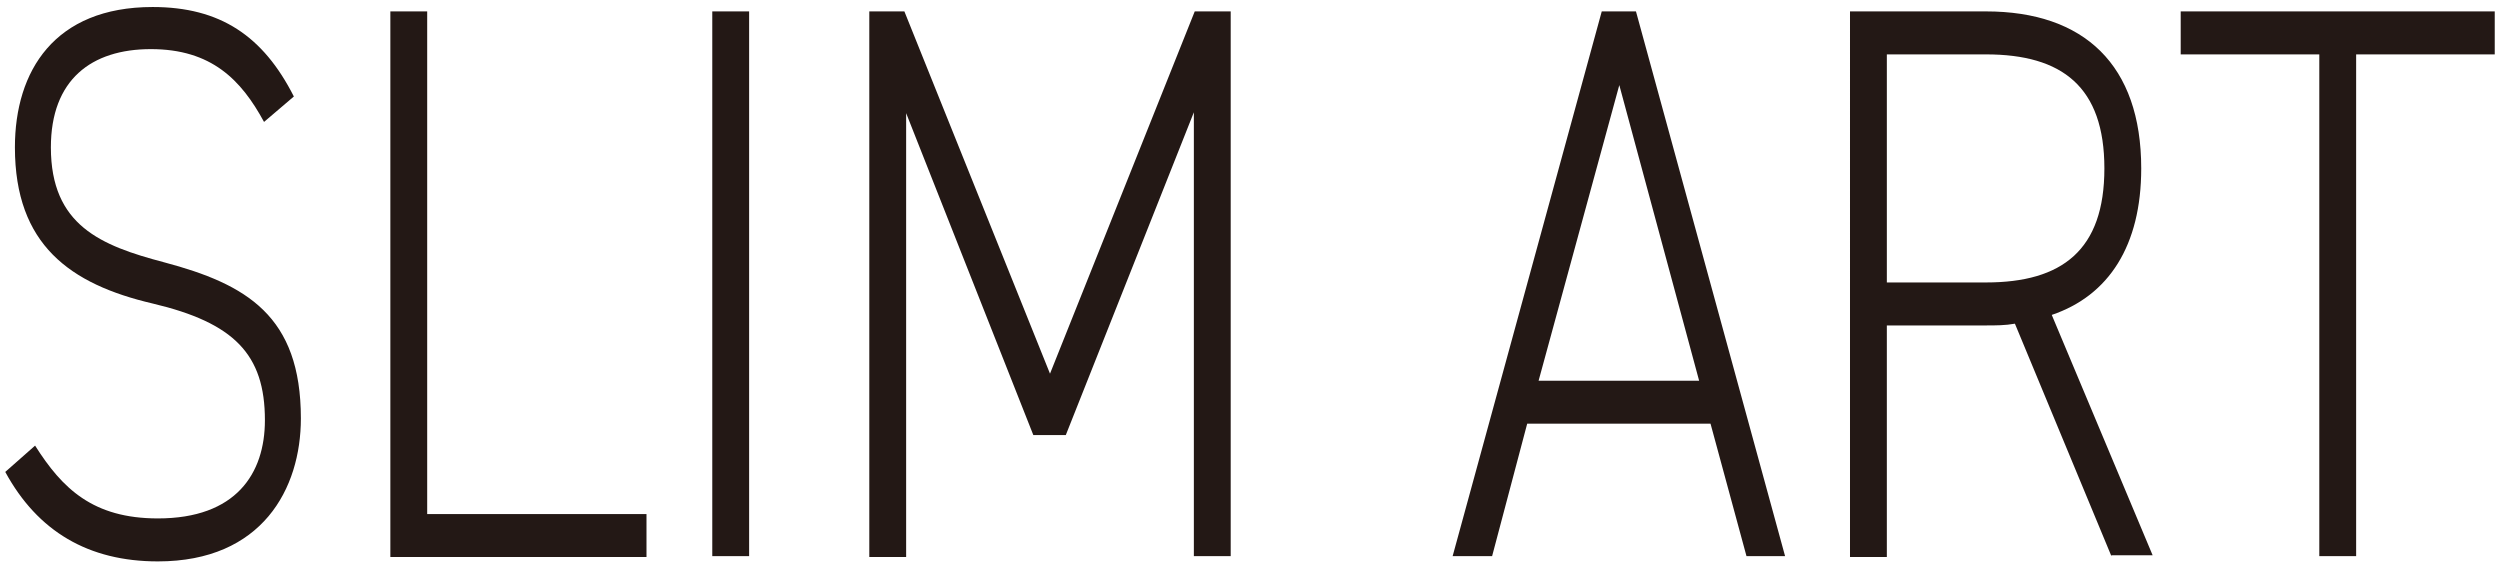
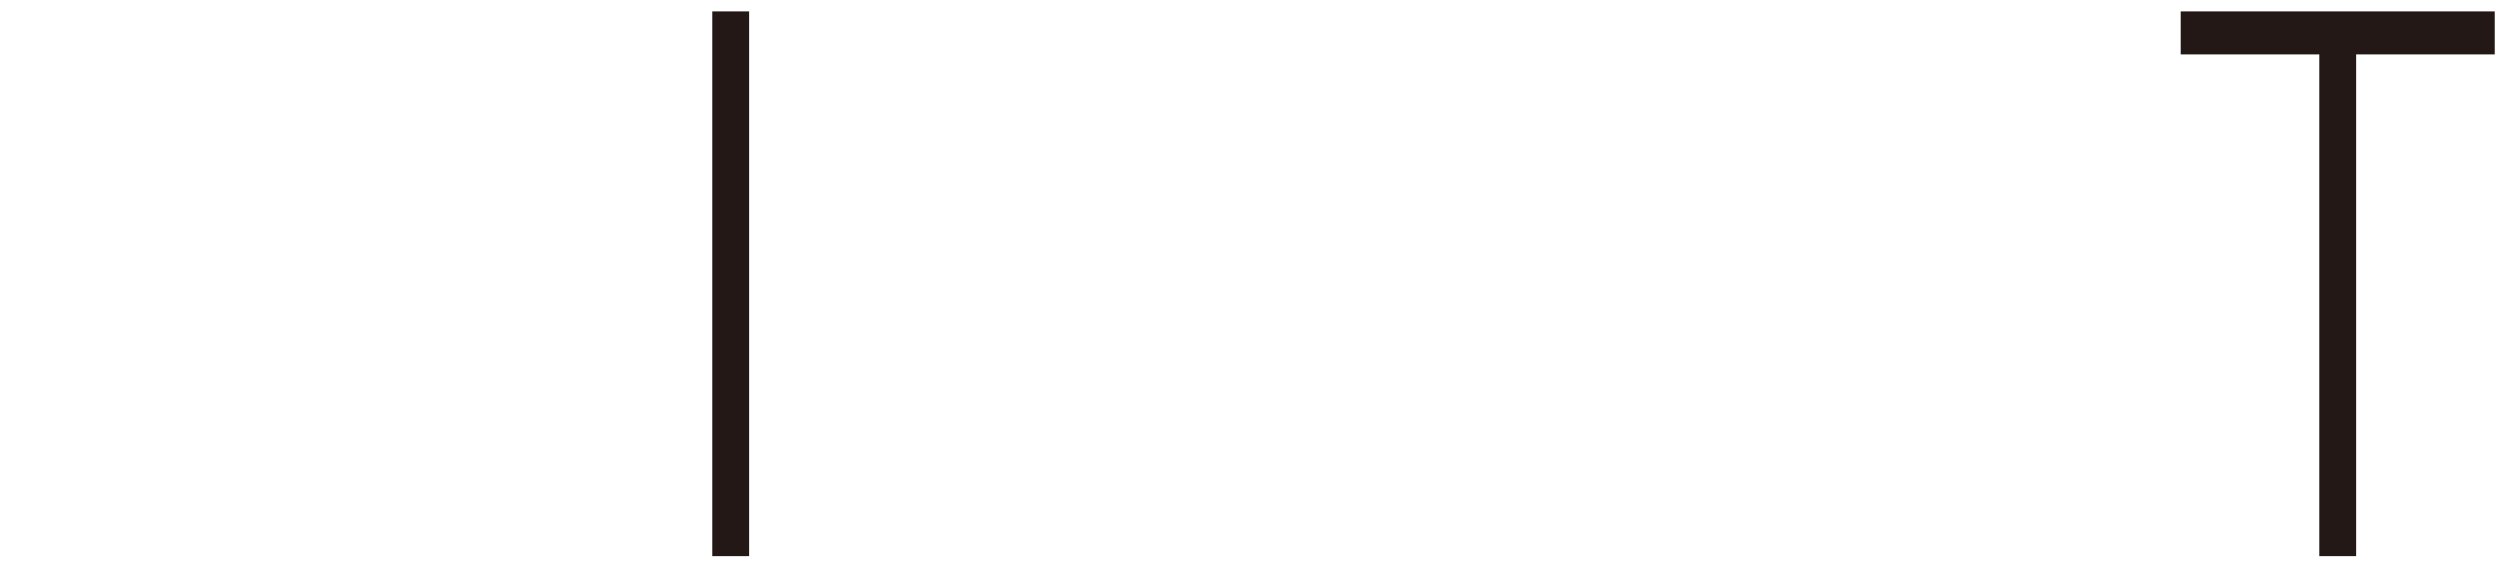
<svg xmlns="http://www.w3.org/2000/svg" version="1.1" id="レイヤー_1" x="0px" y="0px" viewBox="0 0 285 65" style="enable-background:new 0 0 285 65;" xml:space="preserve">
  <style type="text/css">
	.st0{fill:#231815;}
</style>
  <g>
-     <path class="st0" d="M30.1,13.9c-2.6-4.8-6-8.3-12.9-8.3c-6.8,0-11.4,3.5-11.4,11.2c0,8.9,5.7,11.2,12.9,13.1   c9.4,2.5,15.6,6.1,15.6,17.8C34.3,55.7,29.9,64,18,64c-7.9,0-13.7-3.4-17.4-10.2l3.4-3c3.1,4.9,6.6,8.3,14,8.3   c8.9,0,12.2-5.1,12.2-11.2c0-7.5-3.5-11.1-12.8-13.3C8,32.4,1.7,27.9,1.7,16.8c0-8.7,4.5-16,15.7-16C25.1,0.8,30,4.1,33.5,11   L30.1,13.9z" />
-     <path class="st0" d="M48.6,58.6h25.1v4.9H44.5V1.3h4.2V58.6z" />
    <path class="st0" d="M85.4,63.4h-4.2V1.3h4.2V63.4z" />
-     <path class="st0" d="M119.7,42.6l16.5-41.3h4.1v62.1h-4.2V12.8l-14.6,36.8h-3.7l-14.5-36.7v50.6h-4.2V1.3h4L119.7,42.6z" />
-     <path class="st0" d="M165.6,63.4l17-62.1h3.9l17,62.1h-4.4L195,48.3h-20.9l-4,15.1H165.6z M175.4,43.4h18.3l-9.1-33.7L175.4,43.4z" />
-     <path class="st0" d="M240.7,63.4l-11-26.5c-1.1,0.2-2.2,0.2-3.3,0.2h-11.3v26.4h-4.2V1.3h15.5c11.2,0,17.7,6.1,17.7,17.9   c0,8.8-3.7,14.5-10.2,16.7l11.5,27.4H240.7z M226.4,32.2c8.7,0,13.5-3.7,13.5-13c0-9.3-4.8-13-13.5-13h-11.3v26H226.4z" />
    <path class="st0" d="M284.4,1.3v4.9h-15.8v57.2h-4.2V6.2h-15.8V1.3H284.4z" />
  </g>
</svg>